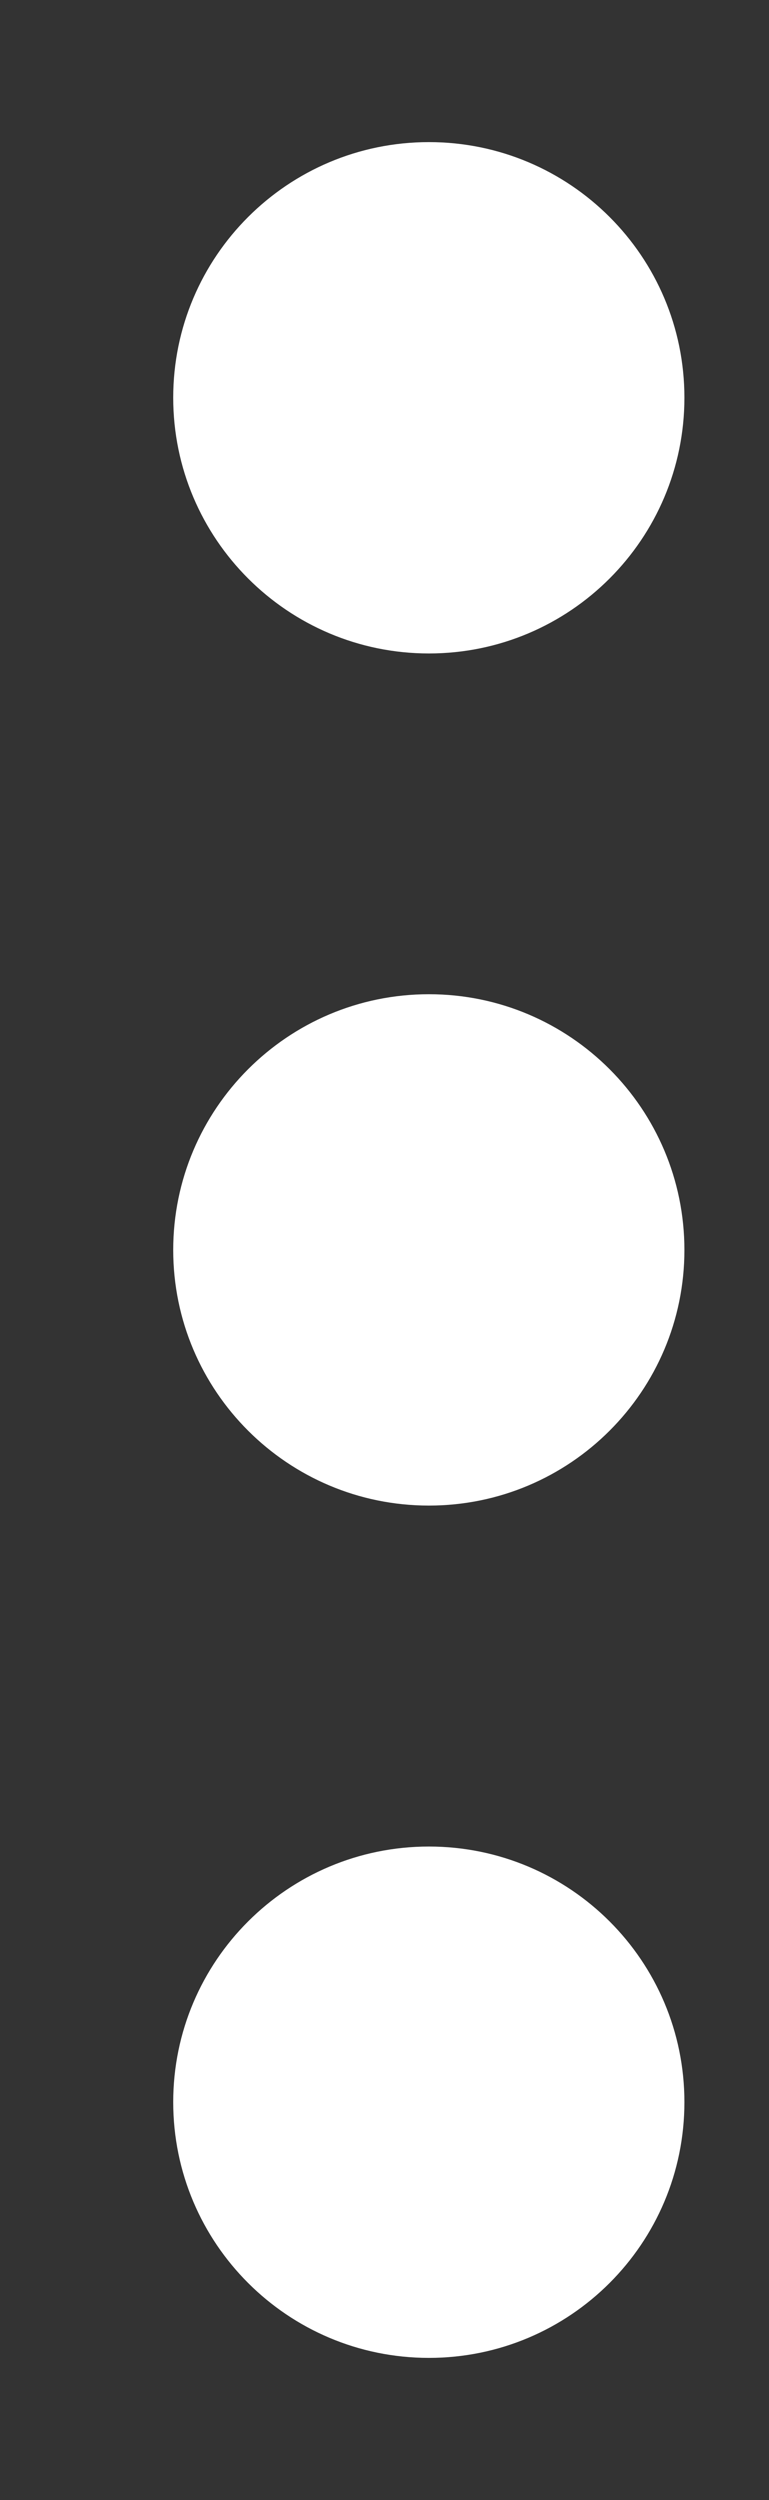
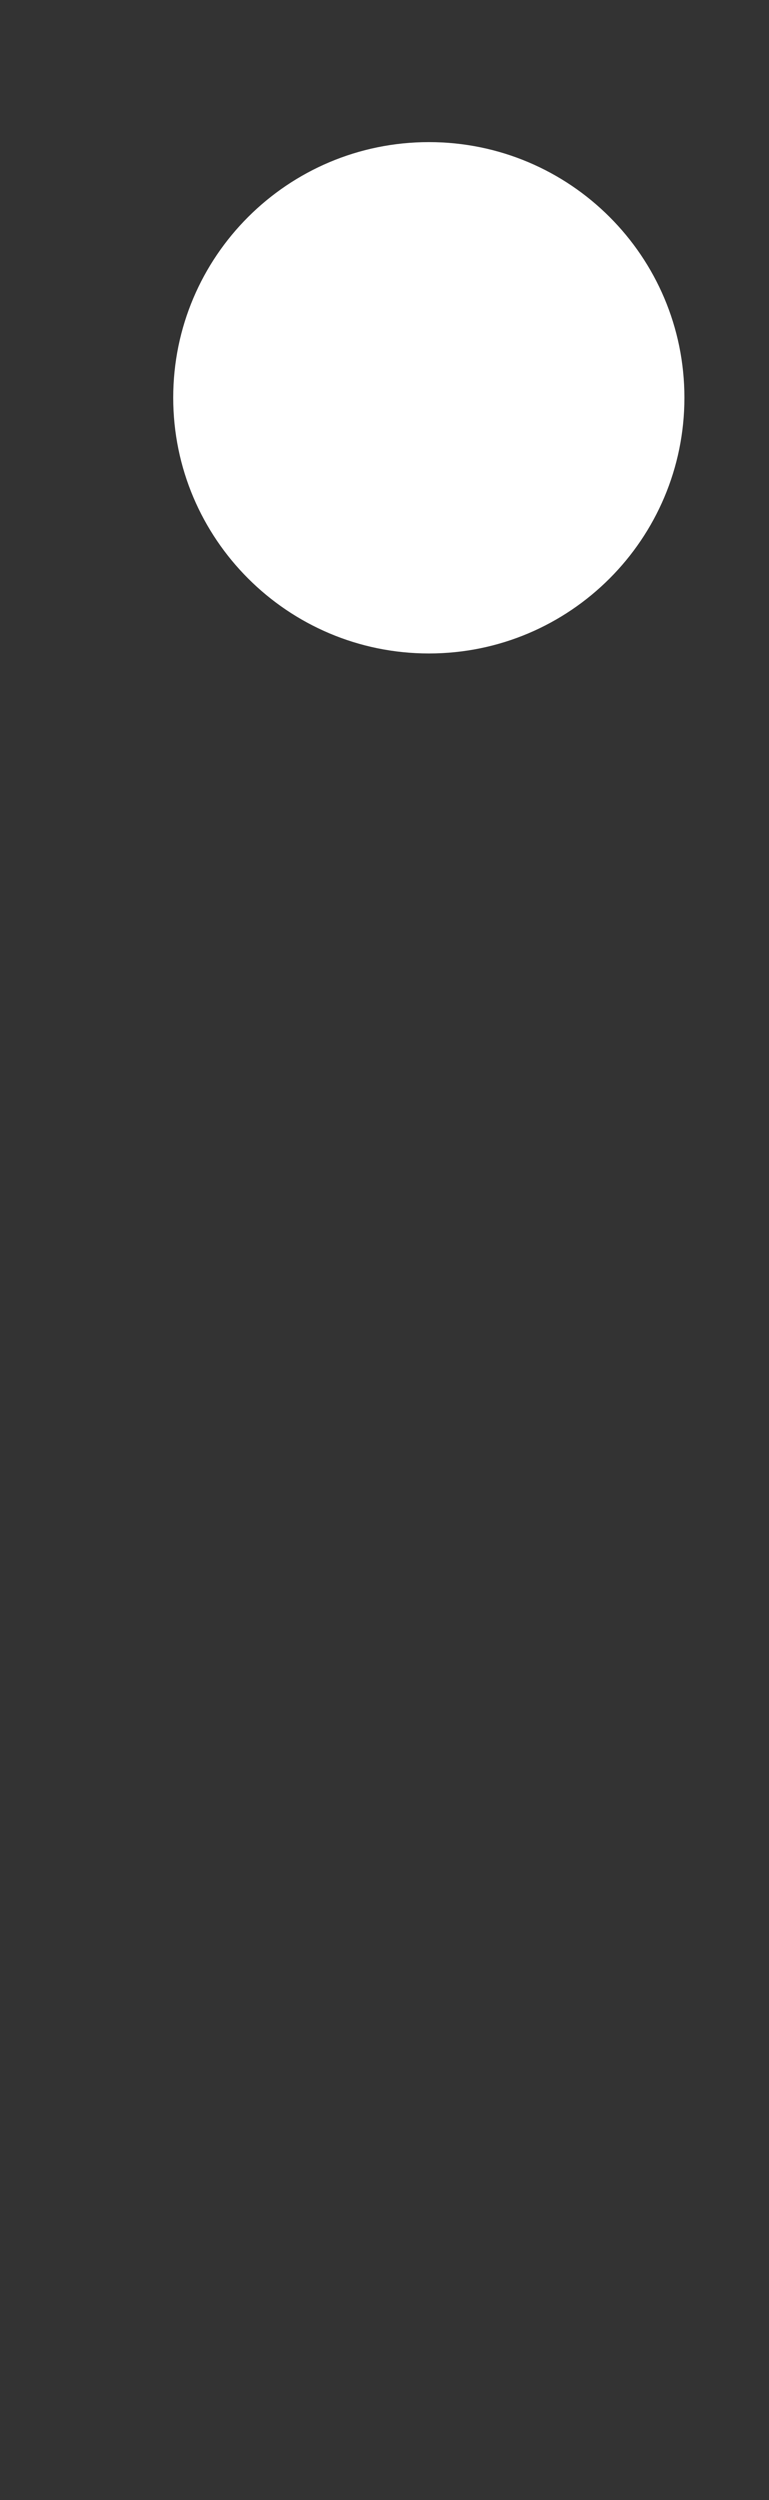
<svg xmlns="http://www.w3.org/2000/svg" width="4" height="13" viewBox="0 0 4 13" fill="none">
  <rect x="0" y="0" width="4" height="13" fill="#333333" stroke="none" />
  <path d="M2.231 3.398C2.965 3.398 3.56 2.802 3.56 2.068C3.56 1.334 2.965 0.739 2.231 0.739C1.497 0.739 0.901 1.334 0.901 2.068C0.901 2.802 1.497 3.398 2.231 3.398Z" fill="white" />
-   <path d="M2.231 7.829C2.965 7.829 3.56 7.234 3.56 6.5C3.56 5.766 2.965 5.17 2.231 5.17C1.497 5.17 0.901 5.766 0.901 6.5C0.901 7.234 1.497 7.829 2.231 7.829Z" fill="white" />
-   <path d="M2.231 12.261C2.965 12.261 3.56 11.666 3.56 10.931C3.56 10.197 2.965 9.602 2.231 9.602C1.497 9.602 0.901 10.197 0.901 10.931C0.901 11.666 1.497 12.261 2.231 12.261Z" fill="white" />
</svg>